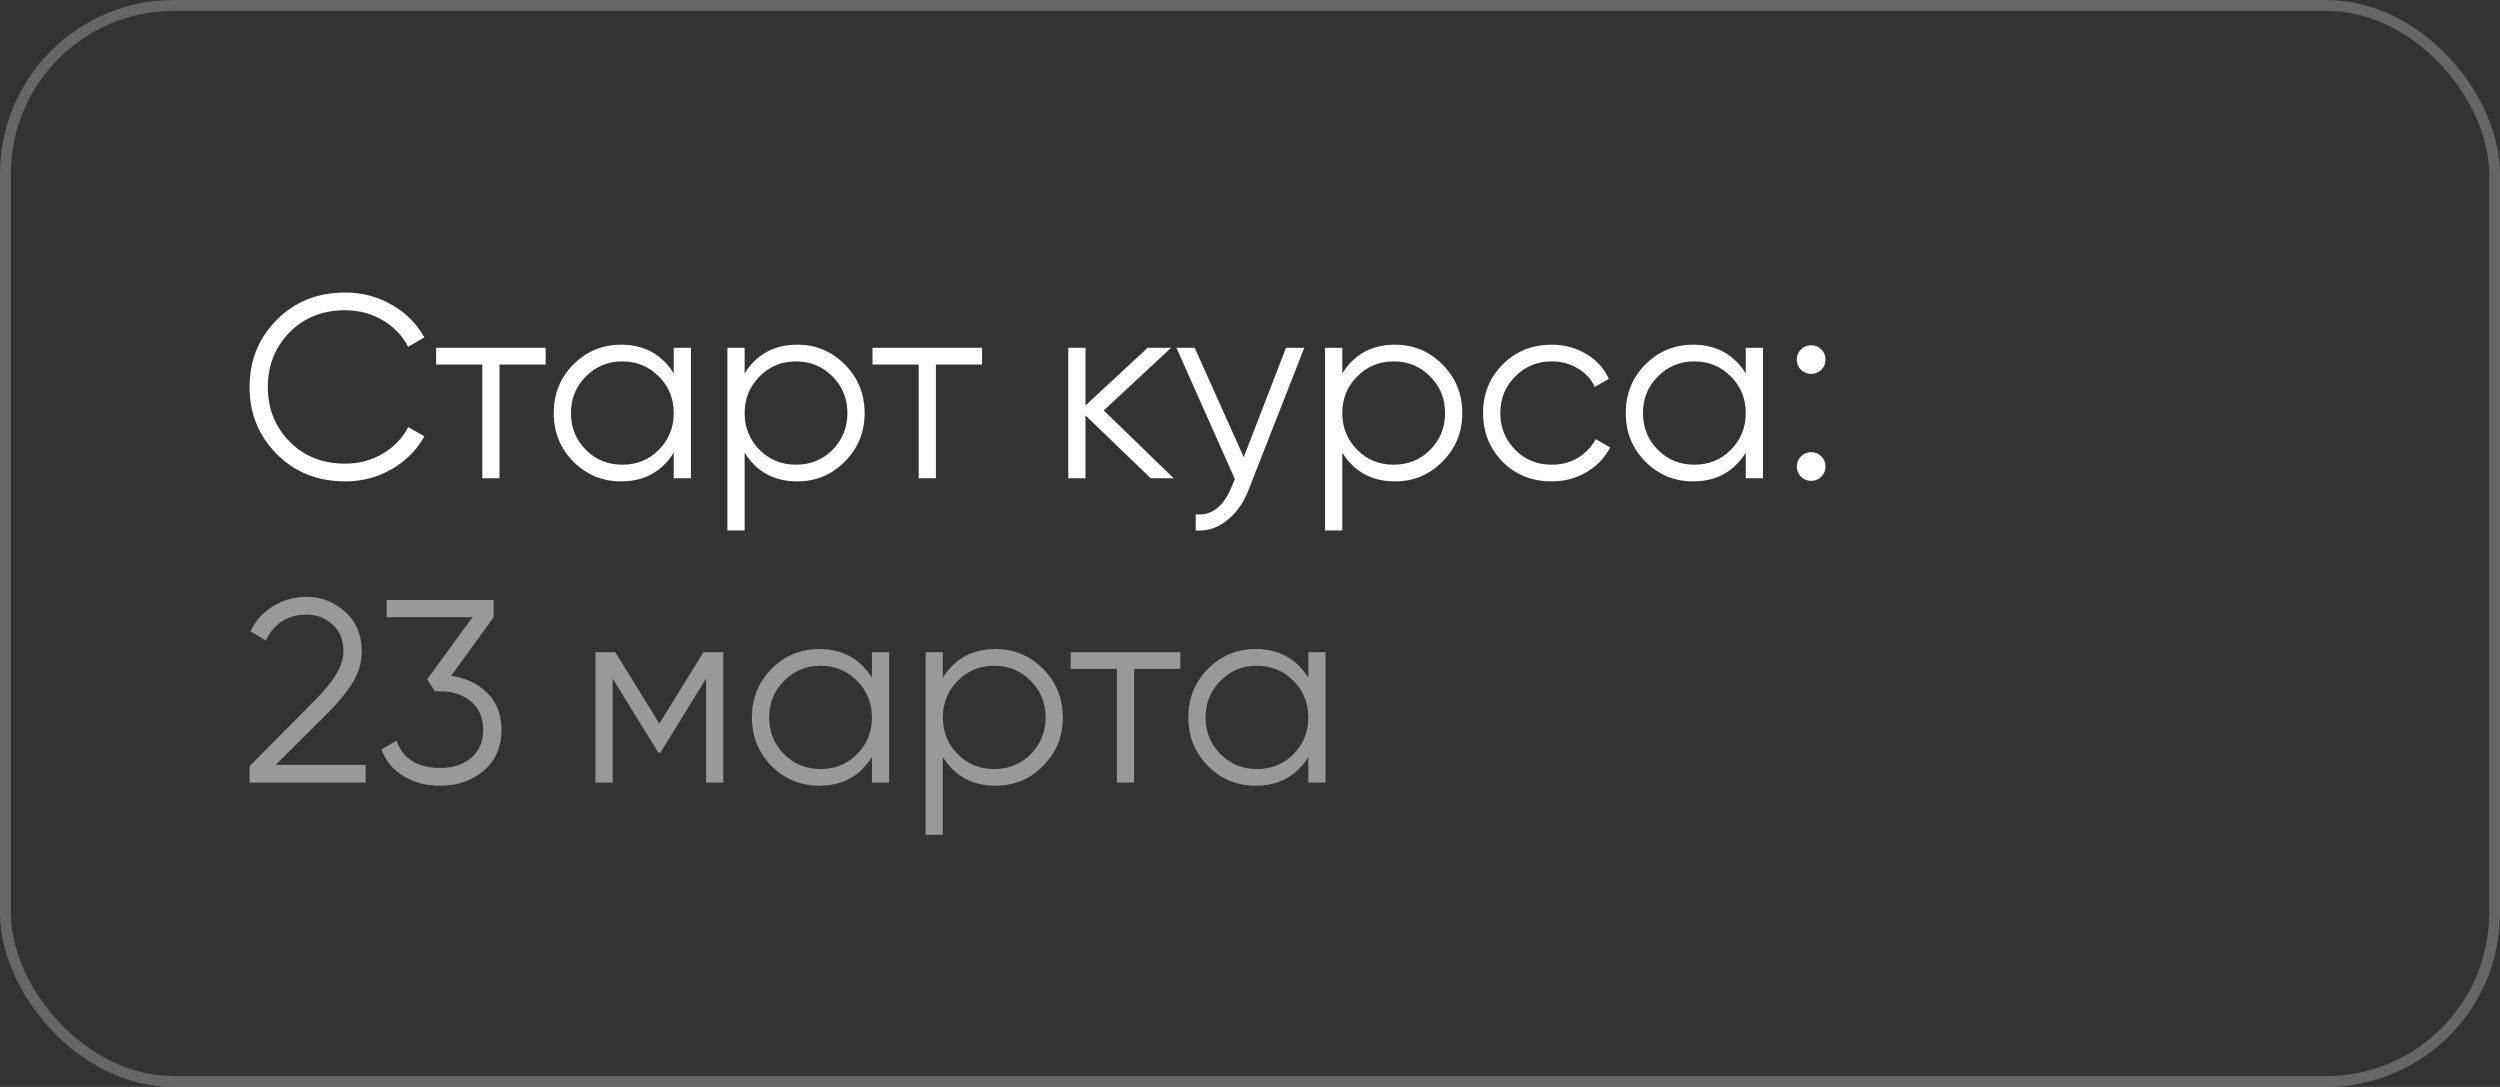
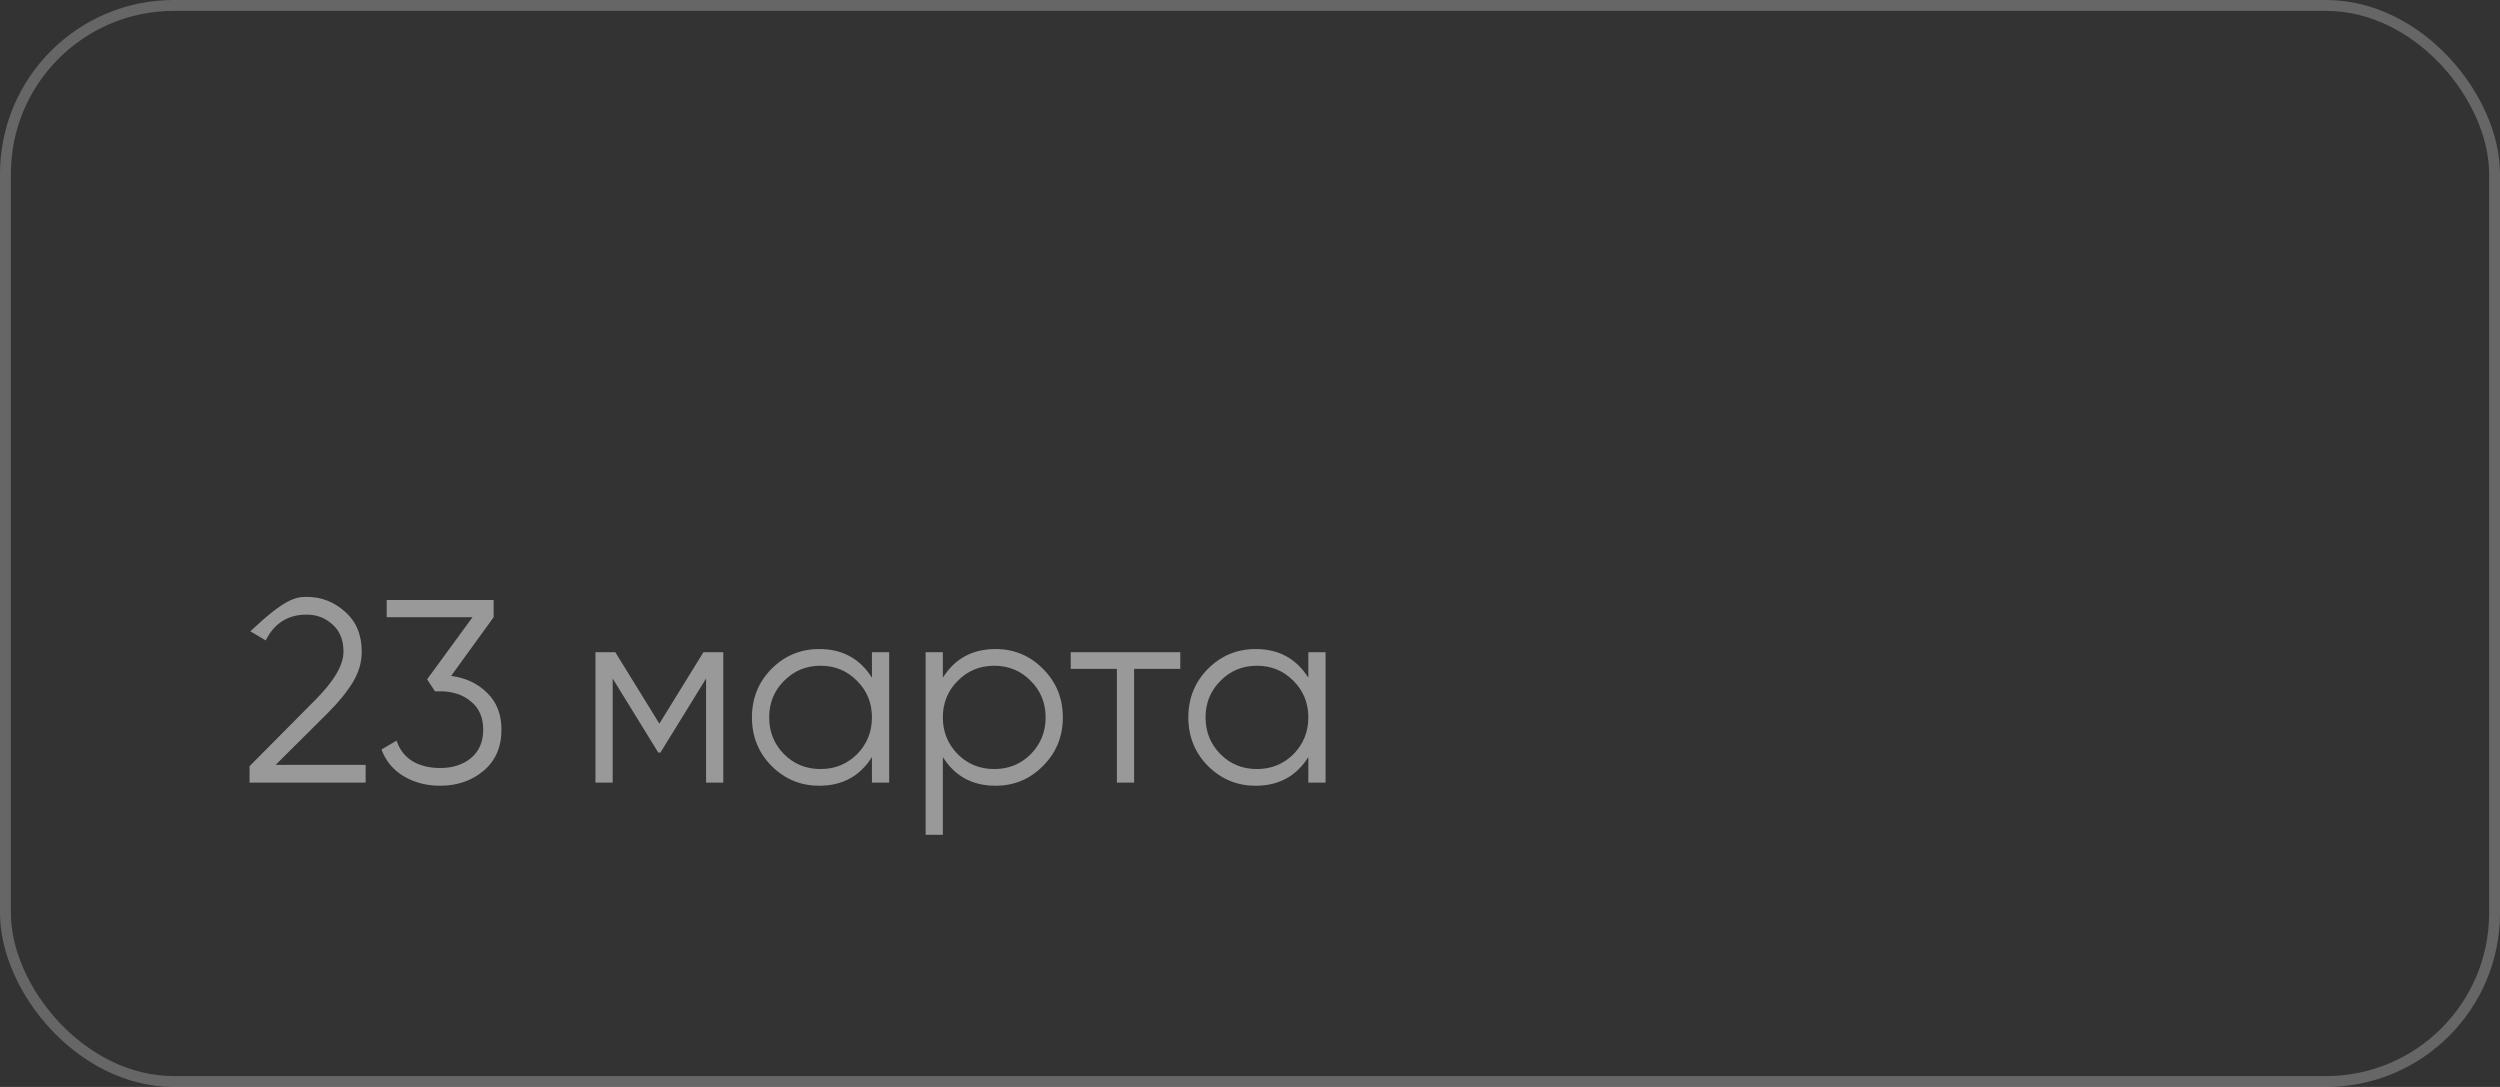
<svg xmlns="http://www.w3.org/2000/svg" width="230" height="100" viewBox="0 0 230 100" fill="none">
  <rect x="0" y="0" width="230" height="100" fill="#333333" stroke="none" />
  <rect x="0.5" y="0.5" width="229" height="99" rx="15.5" stroke="white" stroke-opacity="0.25" />
-   <path d="M31.768 44.288C29.224 44.288 27.12 43.448 25.456 41.768C23.792 40.088 22.96 38.032 22.96 35.6C22.96 33.168 23.792 31.112 25.456 29.432C27.12 27.752 29.224 26.912 31.768 26.912C33.32 26.912 34.744 27.288 36.04 28.04C37.336 28.776 38.336 29.776 39.04 31.04L37.552 31.904C37.024 30.88 36.24 30.064 35.2 29.456C34.16 28.848 33.016 28.544 31.768 28.544C29.672 28.544 27.96 29.224 26.632 30.584C25.304 31.944 24.64 33.616 24.64 35.6C24.64 37.584 25.304 39.256 26.632 40.616C27.96 41.976 29.672 42.656 31.768 42.656C33.016 42.656 34.16 42.352 35.2 41.744C36.24 41.136 37.024 40.32 37.552 39.296L39.04 40.136C38.352 41.4 37.352 42.408 36.04 43.16C34.744 43.912 33.32 44.288 31.768 44.288ZM50.203 32V33.536H45.955V44H44.371V33.536H40.123V32H50.203ZM61.984 32H63.568V44H61.984V41.648C60.88 43.408 59.264 44.288 57.136 44.288C55.424 44.288 53.96 43.68 52.744 42.464C51.544 41.248 50.944 39.76 50.944 38C50.944 36.24 51.544 34.752 52.744 33.536C53.96 32.32 55.424 31.712 57.136 31.712C59.264 31.712 60.88 32.592 61.984 34.352V32ZM53.896 41.384C54.808 42.296 55.928 42.752 57.256 42.752C58.584 42.752 59.704 42.296 60.616 41.384C61.528 40.456 61.984 39.328 61.984 38C61.984 36.672 61.528 35.552 60.616 34.64C59.704 33.712 58.584 33.248 57.256 33.248C55.928 33.248 54.808 33.712 53.896 34.64C52.984 35.552 52.528 36.672 52.528 38C52.528 39.328 52.984 40.456 53.896 41.384ZM73.354 31.712C75.066 31.712 76.522 32.32 77.722 33.536C78.938 34.752 79.546 36.24 79.546 38C79.546 39.76 78.938 41.248 77.722 42.464C76.522 43.68 75.066 44.288 73.354 44.288C71.226 44.288 69.61 43.408 68.506 41.648V48.8H66.922V32H68.506V34.352C69.61 32.592 71.226 31.712 73.354 31.712ZM69.874 41.384C70.786 42.296 71.906 42.752 73.234 42.752C74.562 42.752 75.682 42.296 76.594 41.384C77.506 40.456 77.962 39.328 77.962 38C77.962 36.672 77.506 35.552 76.594 34.64C75.682 33.712 74.562 33.248 73.234 33.248C71.906 33.248 70.786 33.712 69.874 34.64C68.962 35.552 68.506 36.672 68.506 38C68.506 39.328 68.962 40.456 69.874 41.384ZM90.351 32V33.536H86.103V44H84.519V33.536H80.271V32H90.351ZM107.978 44H105.866L99.866 38.216V44H98.282V32H99.866V37.304L105.578 32H107.738L101.546 37.76L107.978 44ZM118.312 32H119.992L114.856 45.104C114.392 46.288 113.728 47.216 112.864 47.888C112.016 48.576 111.064 48.88 110.008 48.8V47.312C111.448 47.472 112.544 46.64 113.296 44.816L113.608 44.072L108.232 32H109.912L114.424 42.056L118.312 32ZM128.339 31.712C130.051 31.712 131.507 32.32 132.707 33.536C133.923 34.752 134.531 36.24 134.531 38C134.531 39.76 133.923 41.248 132.707 42.464C131.507 43.68 130.051 44.288 128.339 44.288C126.211 44.288 124.595 43.408 123.491 41.648V48.8H121.907V32H123.491V34.352C124.595 32.592 126.211 31.712 128.339 31.712ZM124.859 41.384C125.771 42.296 126.891 42.752 128.219 42.752C129.547 42.752 130.667 42.296 131.579 41.384C132.491 40.456 132.947 39.328 132.947 38C132.947 36.672 132.491 35.552 131.579 34.64C130.667 33.712 129.547 33.248 128.219 33.248C126.891 33.248 125.771 33.712 124.859 34.64C123.947 35.552 123.491 36.672 123.491 38C123.491 39.328 123.947 40.456 124.859 41.384ZM142.756 44.288C140.948 44.288 139.444 43.688 138.244 42.488C137.044 41.272 136.444 39.776 136.444 38C136.444 36.224 137.044 34.736 138.244 33.536C139.444 32.32 140.948 31.712 142.756 31.712C143.94 31.712 145.004 32 145.948 32.576C146.892 33.136 147.58 33.896 148.012 34.856L146.716 35.6C146.396 34.88 145.876 34.312 145.156 33.896C144.452 33.464 143.652 33.248 142.756 33.248C141.428 33.248 140.308 33.712 139.396 34.64C138.484 35.552 138.028 36.672 138.028 38C138.028 39.328 138.484 40.456 139.396 41.384C140.308 42.296 141.428 42.752 142.756 42.752C143.652 42.752 144.452 42.544 145.156 42.128C145.86 41.696 146.412 41.12 146.812 40.4L148.132 41.168C147.636 42.128 146.908 42.888 145.948 43.448C144.988 44.008 143.924 44.288 142.756 44.288ZM160.609 32H162.193V44H160.609V41.648C159.505 43.408 157.889 44.288 155.761 44.288C154.049 44.288 152.585 43.68 151.369 42.464C150.169 41.248 149.569 39.76 149.569 38C149.569 36.24 150.169 34.752 151.369 33.536C152.585 32.32 154.049 31.712 155.761 31.712C157.889 31.712 159.505 32.592 160.609 34.352V32ZM152.521 41.384C153.433 42.296 154.553 42.752 155.881 42.752C157.209 42.752 158.329 42.296 159.241 41.384C160.153 40.456 160.609 39.328 160.609 38C160.609 36.672 160.153 35.552 159.241 34.64C158.329 33.712 157.209 33.248 155.881 33.248C154.553 33.248 153.433 33.712 152.521 34.64C151.609 35.552 151.153 36.672 151.153 38C151.153 39.328 151.609 40.456 152.521 41.384ZM167.563 34.016C167.307 34.272 166.995 34.4 166.627 34.4C166.259 34.4 165.947 34.272 165.691 34.016C165.435 33.76 165.307 33.448 165.307 33.08C165.307 32.712 165.435 32.4 165.691 32.144C165.947 31.888 166.259 31.76 166.627 31.76C166.995 31.76 167.307 31.888 167.563 32.144C167.819 32.4 167.947 32.712 167.947 33.08C167.947 33.448 167.819 33.76 167.563 34.016ZM167.563 43.856C167.307 44.112 166.995 44.24 166.627 44.24C166.259 44.24 165.947 44.112 165.691 43.856C165.435 43.6 165.307 43.288 165.307 42.92C165.307 42.552 165.435 42.24 165.691 41.984C165.947 41.728 166.259 41.6 166.627 41.6C166.995 41.6 167.307 41.728 167.563 41.984C167.819 42.24 167.947 42.552 167.947 42.92C167.947 43.288 167.819 43.6 167.563 43.856Z" fill="white" />
-   <path d="M22.96 72V70.488L29.008 64.392C30.736 62.664 31.6 61.184 31.6 59.952C31.6 58.88 31.264 58.048 30.592 57.456C29.936 56.848 29.144 56.544 28.216 56.544C26.488 56.544 25.232 57.336 24.448 58.92L23.032 58.08C23.56 57.04 24.28 56.256 25.192 55.728C26.104 55.184 27.112 54.912 28.216 54.912C29.56 54.912 30.736 55.368 31.744 56.28C32.768 57.176 33.28 58.4 33.28 59.952C33.28 60.928 33.008 61.864 32.464 62.76C31.92 63.656 31.152 64.6 30.16 65.592L25.36 70.368H33.64V72H22.96ZM41.503 62.184C42.847 62.36 43.951 62.88 44.815 63.744C45.695 64.592 46.135 65.72 46.135 67.128C46.135 68.728 45.583 69.992 44.479 70.92C43.391 71.832 42.063 72.288 40.495 72.288C39.247 72.288 38.135 72 37.159 71.424C36.183 70.848 35.495 70.024 35.095 68.952L36.487 68.136C36.759 68.968 37.247 69.6 37.951 70.032C38.655 70.448 39.503 70.656 40.495 70.656C41.647 70.656 42.591 70.352 43.327 69.744C44.079 69.12 44.455 68.248 44.455 67.128C44.455 66.008 44.079 65.144 43.327 64.536C42.591 63.912 41.647 63.6 40.495 63.6V63.576L40.471 63.6H40.015L39.295 62.496L43.471 56.784H35.575V55.2H45.415V56.784L41.503 62.184ZM66.542 60V72H64.958V62.424L60.758 69.24H60.566L56.366 62.424V72H54.782V60H56.606L60.662 66.576L64.718 60H66.542ZM80.219 60H81.803V72H80.219V69.648C79.115 71.408 77.499 72.288 75.371 72.288C73.659 72.288 72.195 71.68 70.979 70.464C69.779 69.248 69.179 67.76 69.179 66C69.179 64.24 69.779 62.752 70.979 61.536C72.195 60.32 73.659 59.712 75.371 59.712C77.499 59.712 79.115 60.592 80.219 62.352V60ZM72.131 69.384C73.043 70.296 74.163 70.752 75.491 70.752C76.819 70.752 77.939 70.296 78.851 69.384C79.763 68.456 80.219 67.328 80.219 66C80.219 64.672 79.763 63.552 78.851 62.64C77.939 61.712 76.819 61.248 75.491 61.248C74.163 61.248 73.043 61.712 72.131 62.64C71.219 63.552 70.763 64.672 70.763 66C70.763 67.328 71.219 68.456 72.131 69.384ZM91.589 59.712C93.301 59.712 94.757 60.32 95.957 61.536C97.173 62.752 97.781 64.24 97.781 66C97.781 67.76 97.173 69.248 95.957 70.464C94.757 71.68 93.301 72.288 91.589 72.288C89.461 72.288 87.845 71.408 86.741 69.648V76.8H85.157V60H86.741V62.352C87.845 60.592 89.461 59.712 91.589 59.712ZM88.109 69.384C89.021 70.296 90.141 70.752 91.469 70.752C92.797 70.752 93.917 70.296 94.829 69.384C95.741 68.456 96.197 67.328 96.197 66C96.197 64.672 95.741 63.552 94.829 62.64C93.917 61.712 92.797 61.248 91.469 61.248C90.141 61.248 89.021 61.712 88.109 62.64C87.197 63.552 86.741 64.672 86.741 66C86.741 67.328 87.197 68.456 88.109 69.384ZM108.586 60V61.536H104.338V72H102.754V61.536H98.506V60H108.586ZM120.367 60H121.951V72H120.367V69.648C119.263 71.408 117.647 72.288 115.519 72.288C113.807 72.288 112.343 71.68 111.127 70.464C109.927 69.248 109.327 67.76 109.327 66C109.327 64.24 109.927 62.752 111.127 61.536C112.343 60.32 113.807 59.712 115.519 59.712C117.647 59.712 119.263 60.592 120.367 62.352V60ZM112.279 69.384C113.191 70.296 114.311 70.752 115.639 70.752C116.967 70.752 118.087 70.296 118.999 69.384C119.911 68.456 120.367 67.328 120.367 66C120.367 64.672 119.911 63.552 118.999 62.64C118.087 61.712 116.967 61.248 115.639 61.248C114.311 61.248 113.191 61.712 112.279 62.64C111.367 63.552 110.911 64.672 110.911 66C110.911 67.328 111.367 68.456 112.279 69.384Z" fill="white" fill-opacity="0.5" />
+   <path d="M22.96 72V70.488L29.008 64.392C30.736 62.664 31.6 61.184 31.6 59.952C31.6 58.88 31.264 58.048 30.592 57.456C29.936 56.848 29.144 56.544 28.216 56.544C26.488 56.544 25.232 57.336 24.448 58.92L23.032 58.08C26.104 55.184 27.112 54.912 28.216 54.912C29.56 54.912 30.736 55.368 31.744 56.28C32.768 57.176 33.28 58.4 33.28 59.952C33.28 60.928 33.008 61.864 32.464 62.76C31.92 63.656 31.152 64.6 30.16 65.592L25.36 70.368H33.64V72H22.96ZM41.503 62.184C42.847 62.36 43.951 62.88 44.815 63.744C45.695 64.592 46.135 65.72 46.135 67.128C46.135 68.728 45.583 69.992 44.479 70.92C43.391 71.832 42.063 72.288 40.495 72.288C39.247 72.288 38.135 72 37.159 71.424C36.183 70.848 35.495 70.024 35.095 68.952L36.487 68.136C36.759 68.968 37.247 69.6 37.951 70.032C38.655 70.448 39.503 70.656 40.495 70.656C41.647 70.656 42.591 70.352 43.327 69.744C44.079 69.12 44.455 68.248 44.455 67.128C44.455 66.008 44.079 65.144 43.327 64.536C42.591 63.912 41.647 63.6 40.495 63.6V63.576L40.471 63.6H40.015L39.295 62.496L43.471 56.784H35.575V55.2H45.415V56.784L41.503 62.184ZM66.542 60V72H64.958V62.424L60.758 69.24H60.566L56.366 62.424V72H54.782V60H56.606L60.662 66.576L64.718 60H66.542ZM80.219 60H81.803V72H80.219V69.648C79.115 71.408 77.499 72.288 75.371 72.288C73.659 72.288 72.195 71.68 70.979 70.464C69.779 69.248 69.179 67.76 69.179 66C69.179 64.24 69.779 62.752 70.979 61.536C72.195 60.32 73.659 59.712 75.371 59.712C77.499 59.712 79.115 60.592 80.219 62.352V60ZM72.131 69.384C73.043 70.296 74.163 70.752 75.491 70.752C76.819 70.752 77.939 70.296 78.851 69.384C79.763 68.456 80.219 67.328 80.219 66C80.219 64.672 79.763 63.552 78.851 62.64C77.939 61.712 76.819 61.248 75.491 61.248C74.163 61.248 73.043 61.712 72.131 62.64C71.219 63.552 70.763 64.672 70.763 66C70.763 67.328 71.219 68.456 72.131 69.384ZM91.589 59.712C93.301 59.712 94.757 60.32 95.957 61.536C97.173 62.752 97.781 64.24 97.781 66C97.781 67.76 97.173 69.248 95.957 70.464C94.757 71.68 93.301 72.288 91.589 72.288C89.461 72.288 87.845 71.408 86.741 69.648V76.8H85.157V60H86.741V62.352C87.845 60.592 89.461 59.712 91.589 59.712ZM88.109 69.384C89.021 70.296 90.141 70.752 91.469 70.752C92.797 70.752 93.917 70.296 94.829 69.384C95.741 68.456 96.197 67.328 96.197 66C96.197 64.672 95.741 63.552 94.829 62.64C93.917 61.712 92.797 61.248 91.469 61.248C90.141 61.248 89.021 61.712 88.109 62.64C87.197 63.552 86.741 64.672 86.741 66C86.741 67.328 87.197 68.456 88.109 69.384ZM108.586 60V61.536H104.338V72H102.754V61.536H98.506V60H108.586ZM120.367 60H121.951V72H120.367V69.648C119.263 71.408 117.647 72.288 115.519 72.288C113.807 72.288 112.343 71.68 111.127 70.464C109.927 69.248 109.327 67.76 109.327 66C109.327 64.24 109.927 62.752 111.127 61.536C112.343 60.32 113.807 59.712 115.519 59.712C117.647 59.712 119.263 60.592 120.367 62.352V60ZM112.279 69.384C113.191 70.296 114.311 70.752 115.639 70.752C116.967 70.752 118.087 70.296 118.999 69.384C119.911 68.456 120.367 67.328 120.367 66C120.367 64.672 119.911 63.552 118.999 62.64C118.087 61.712 116.967 61.248 115.639 61.248C114.311 61.248 113.191 61.712 112.279 62.64C111.367 63.552 110.911 64.672 110.911 66C110.911 67.328 111.367 68.456 112.279 69.384Z" fill="white" fill-opacity="0.5" />
</svg>